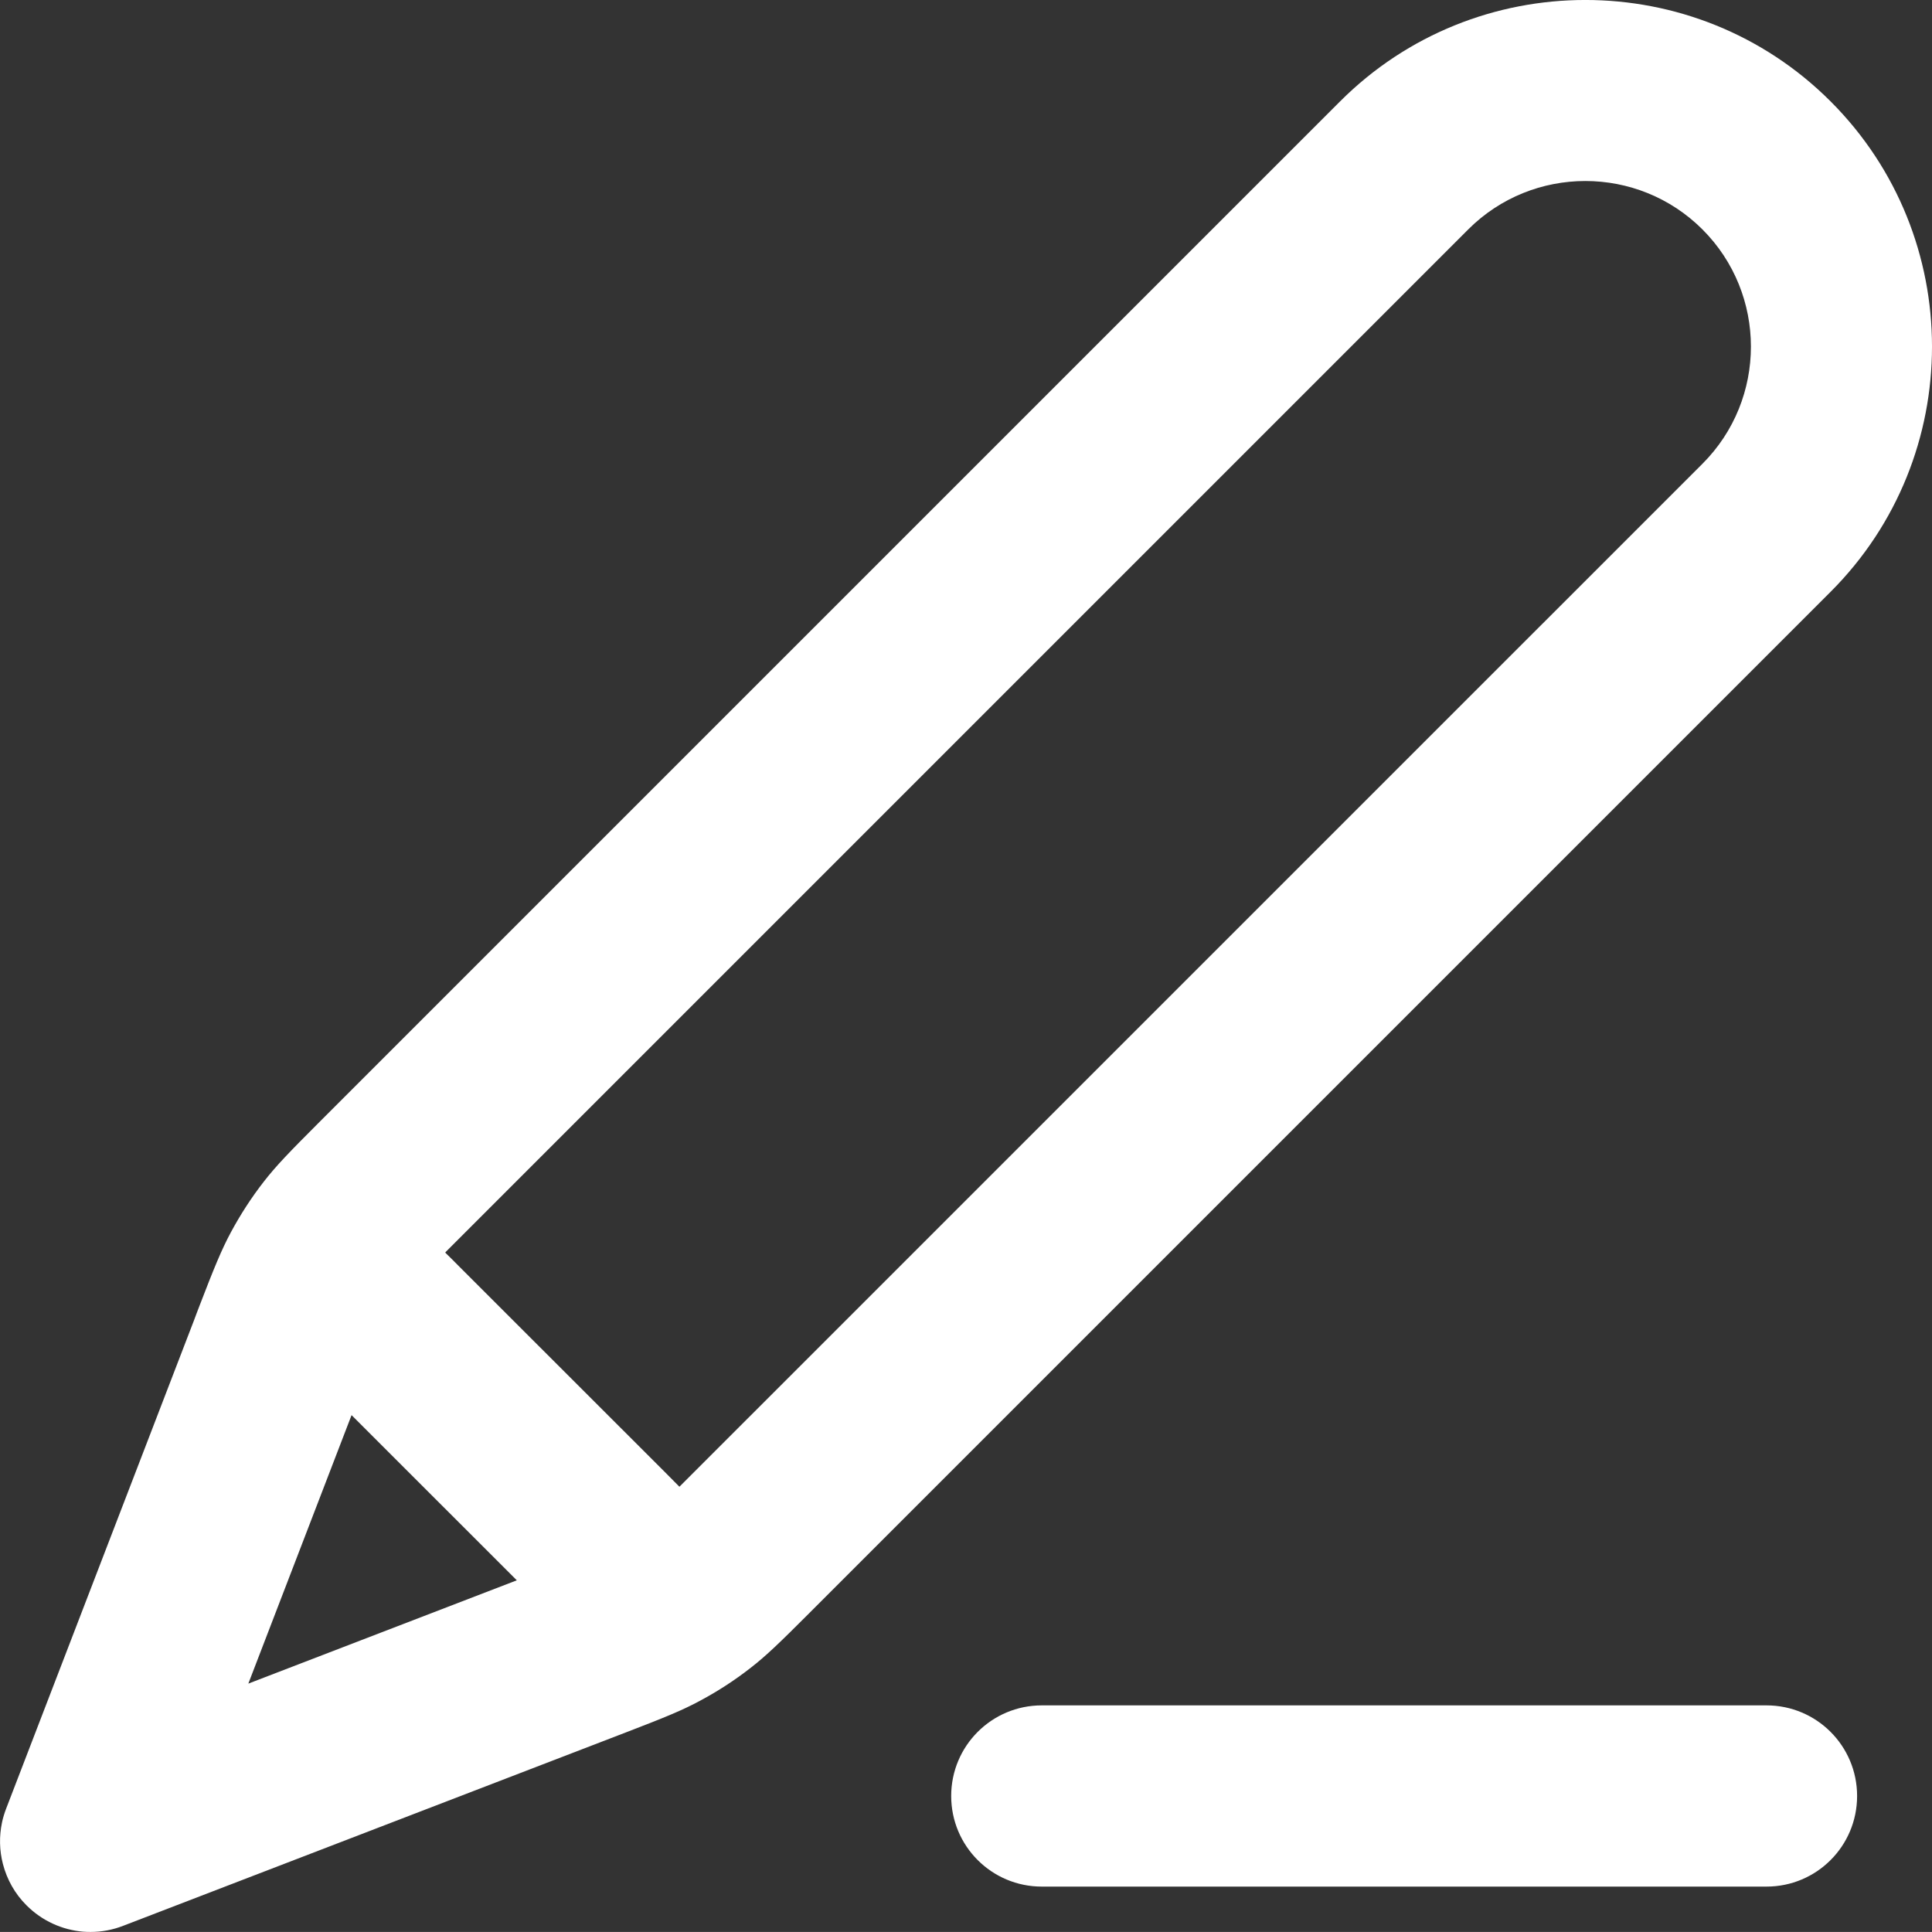
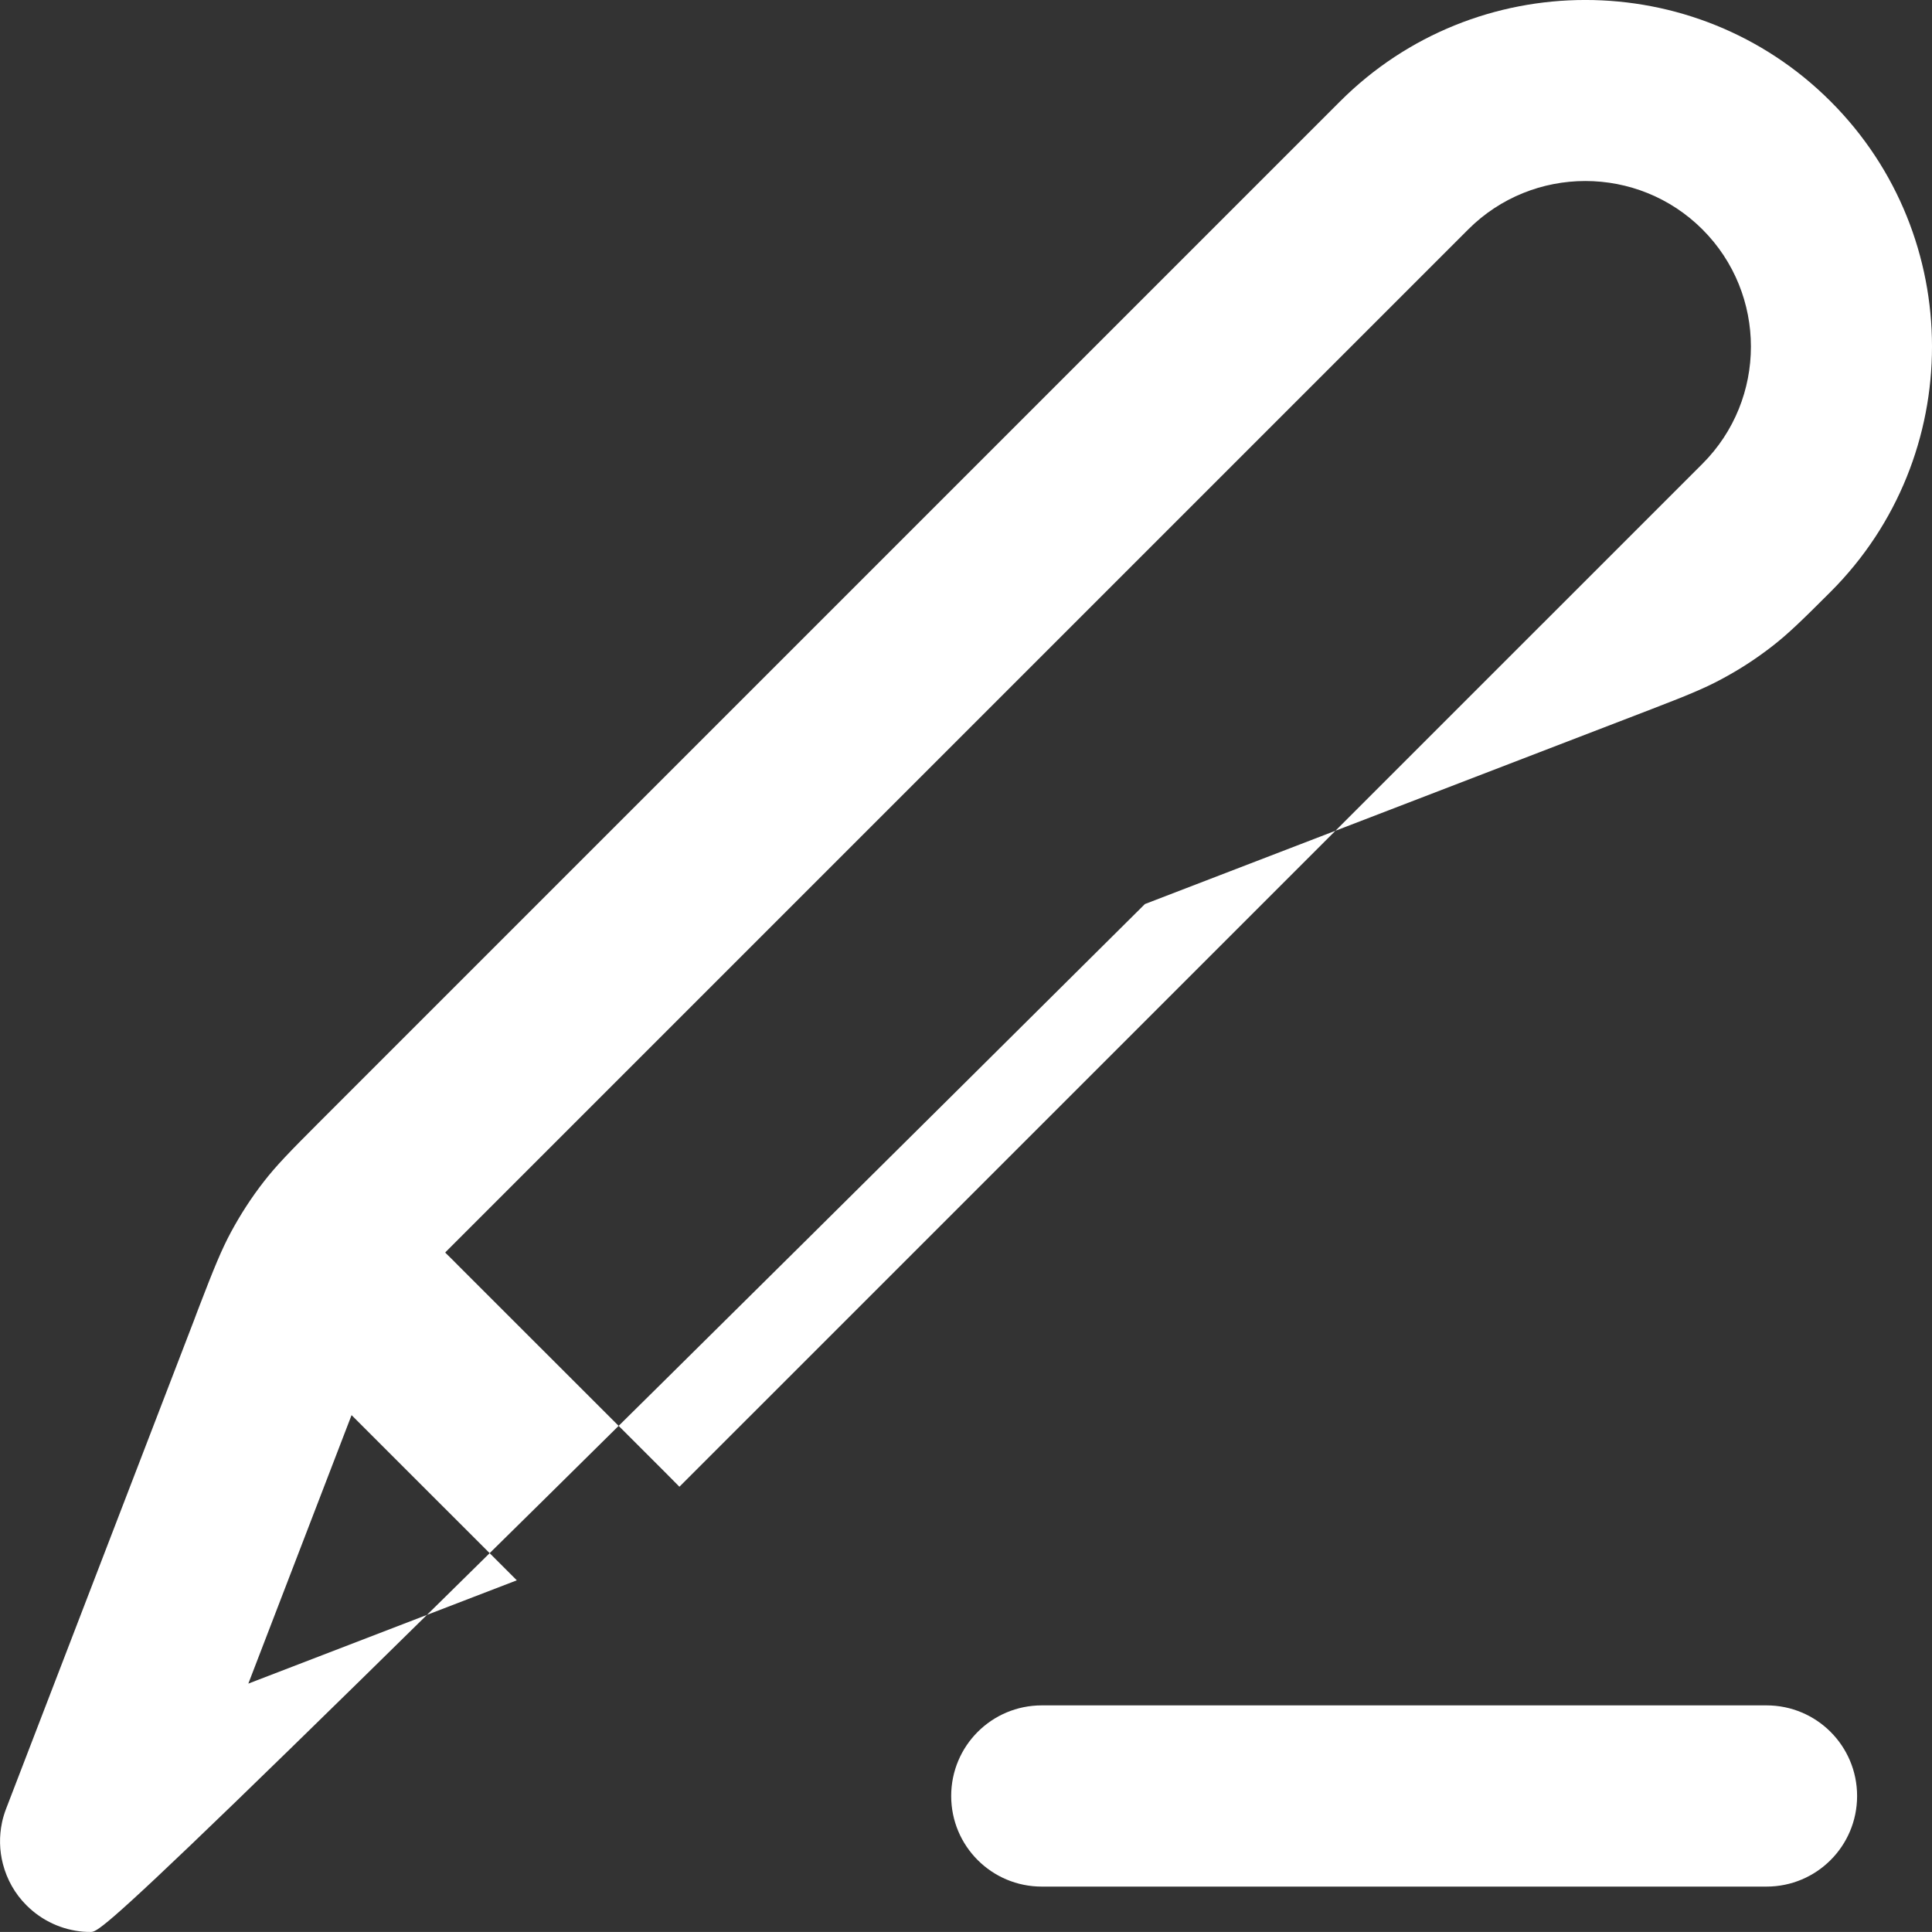
<svg xmlns="http://www.w3.org/2000/svg" version="1.1" id="Capa_1" x="0px" y="0px" width="30px" height="29.999px" viewBox="0 0 30 29.999" enable-background="new 0 0 30 29.999" xml:space="preserve">
  <rect x="0" y="0" width="30" height="29.999" fill="#333333" stroke="none" />
-   <path fill="#FFFFFF" d="M1.407,29.999c-0.038,0-0.077-0.001-0.115-0.004c-0.326-0.027-0.639-0.168-0.879-0.408  c-0.183-0.181-0.306-0.405-0.368-0.644c-0.054-0.209-0.059-0.429-0.014-0.643l0,0c0.003-0.003,0.001-0.005,0.001-0.005s0,0,0-0.001  c0.015-0.069,0.036-0.137,0.062-0.206l2.92-7.59c0.012-0.033,0.025-0.066,0.037-0.099l0.045-0.118  c0.224-0.582,0.342-0.872,0.489-1.146c0.147-0.273,0.317-0.537,0.511-0.786c0.19-0.245,0.405-0.467,0.846-0.908L20.809,1.574  c2.099-2.099,5.517-2.099,7.616,0c2.1,2.099,2.1,5.517,0,7.616L12.559,25.056c-0.441,0.441-0.663,0.657-0.908,0.846  c-0.249,0.194-0.512,0.364-0.79,0.512c-0.261,0.141-0.543,0.256-1.091,0.467l-7.858,3.023C1.748,29.968,1.577,29.999,1.407,29.999z   M5.459,21.974l-1.603,4.169l4.169-1.604L5.459,21.974z M6.913,19.45c0.074,0.071,0.15,0.148,0.229,0.228l3.179,3.177  c0.08,0.08,0.157,0.157,0.229,0.231c0.005-0.005,0.012-0.012,0.019-0.019L26.436,7.201c1.003-1.003,1.003-2.635,0-3.638  c-1.003-1.003-2.635-1.003-3.638,0L6.932,19.429C6.925,19.436,6.918,19.443,6.913,19.45z M27.43,29.295H16.177  c-0.778,0-1.407-0.629-1.407-1.407s0.629-1.407,1.407-1.407H27.43c0.778,0,1.407,0.629,1.407,1.407S28.208,29.295,27.43,29.295z" />
+   <path fill="#FFFFFF" d="M1.407,29.999c-0.038,0-0.077-0.001-0.115-0.004c-0.326-0.027-0.639-0.168-0.879-0.408  c-0.183-0.181-0.306-0.405-0.368-0.644c-0.054-0.209-0.059-0.429-0.014-0.643l0,0c0.003-0.003,0.001-0.005,0.001-0.005s0,0,0-0.001  c0.015-0.069,0.036-0.137,0.062-0.206l2.92-7.59c0.012-0.033,0.025-0.066,0.037-0.099l0.045-0.118  c0.224-0.582,0.342-0.872,0.489-1.146c0.147-0.273,0.317-0.537,0.511-0.786c0.19-0.245,0.405-0.467,0.846-0.908L20.809,1.574  c2.099-2.099,5.517-2.099,7.616,0c2.1,2.099,2.1,5.517,0,7.616c-0.441,0.441-0.663,0.657-0.908,0.846  c-0.249,0.194-0.512,0.364-0.79,0.512c-0.261,0.141-0.543,0.256-1.091,0.467l-7.858,3.023C1.748,29.968,1.577,29.999,1.407,29.999z   M5.459,21.974l-1.603,4.169l4.169-1.604L5.459,21.974z M6.913,19.45c0.074,0.071,0.15,0.148,0.229,0.228l3.179,3.177  c0.08,0.08,0.157,0.157,0.229,0.231c0.005-0.005,0.012-0.012,0.019-0.019L26.436,7.201c1.003-1.003,1.003-2.635,0-3.638  c-1.003-1.003-2.635-1.003-3.638,0L6.932,19.429C6.925,19.436,6.918,19.443,6.913,19.45z M27.43,29.295H16.177  c-0.778,0-1.407-0.629-1.407-1.407s0.629-1.407,1.407-1.407H27.43c0.778,0,1.407,0.629,1.407,1.407S28.208,29.295,27.43,29.295z" />
</svg>